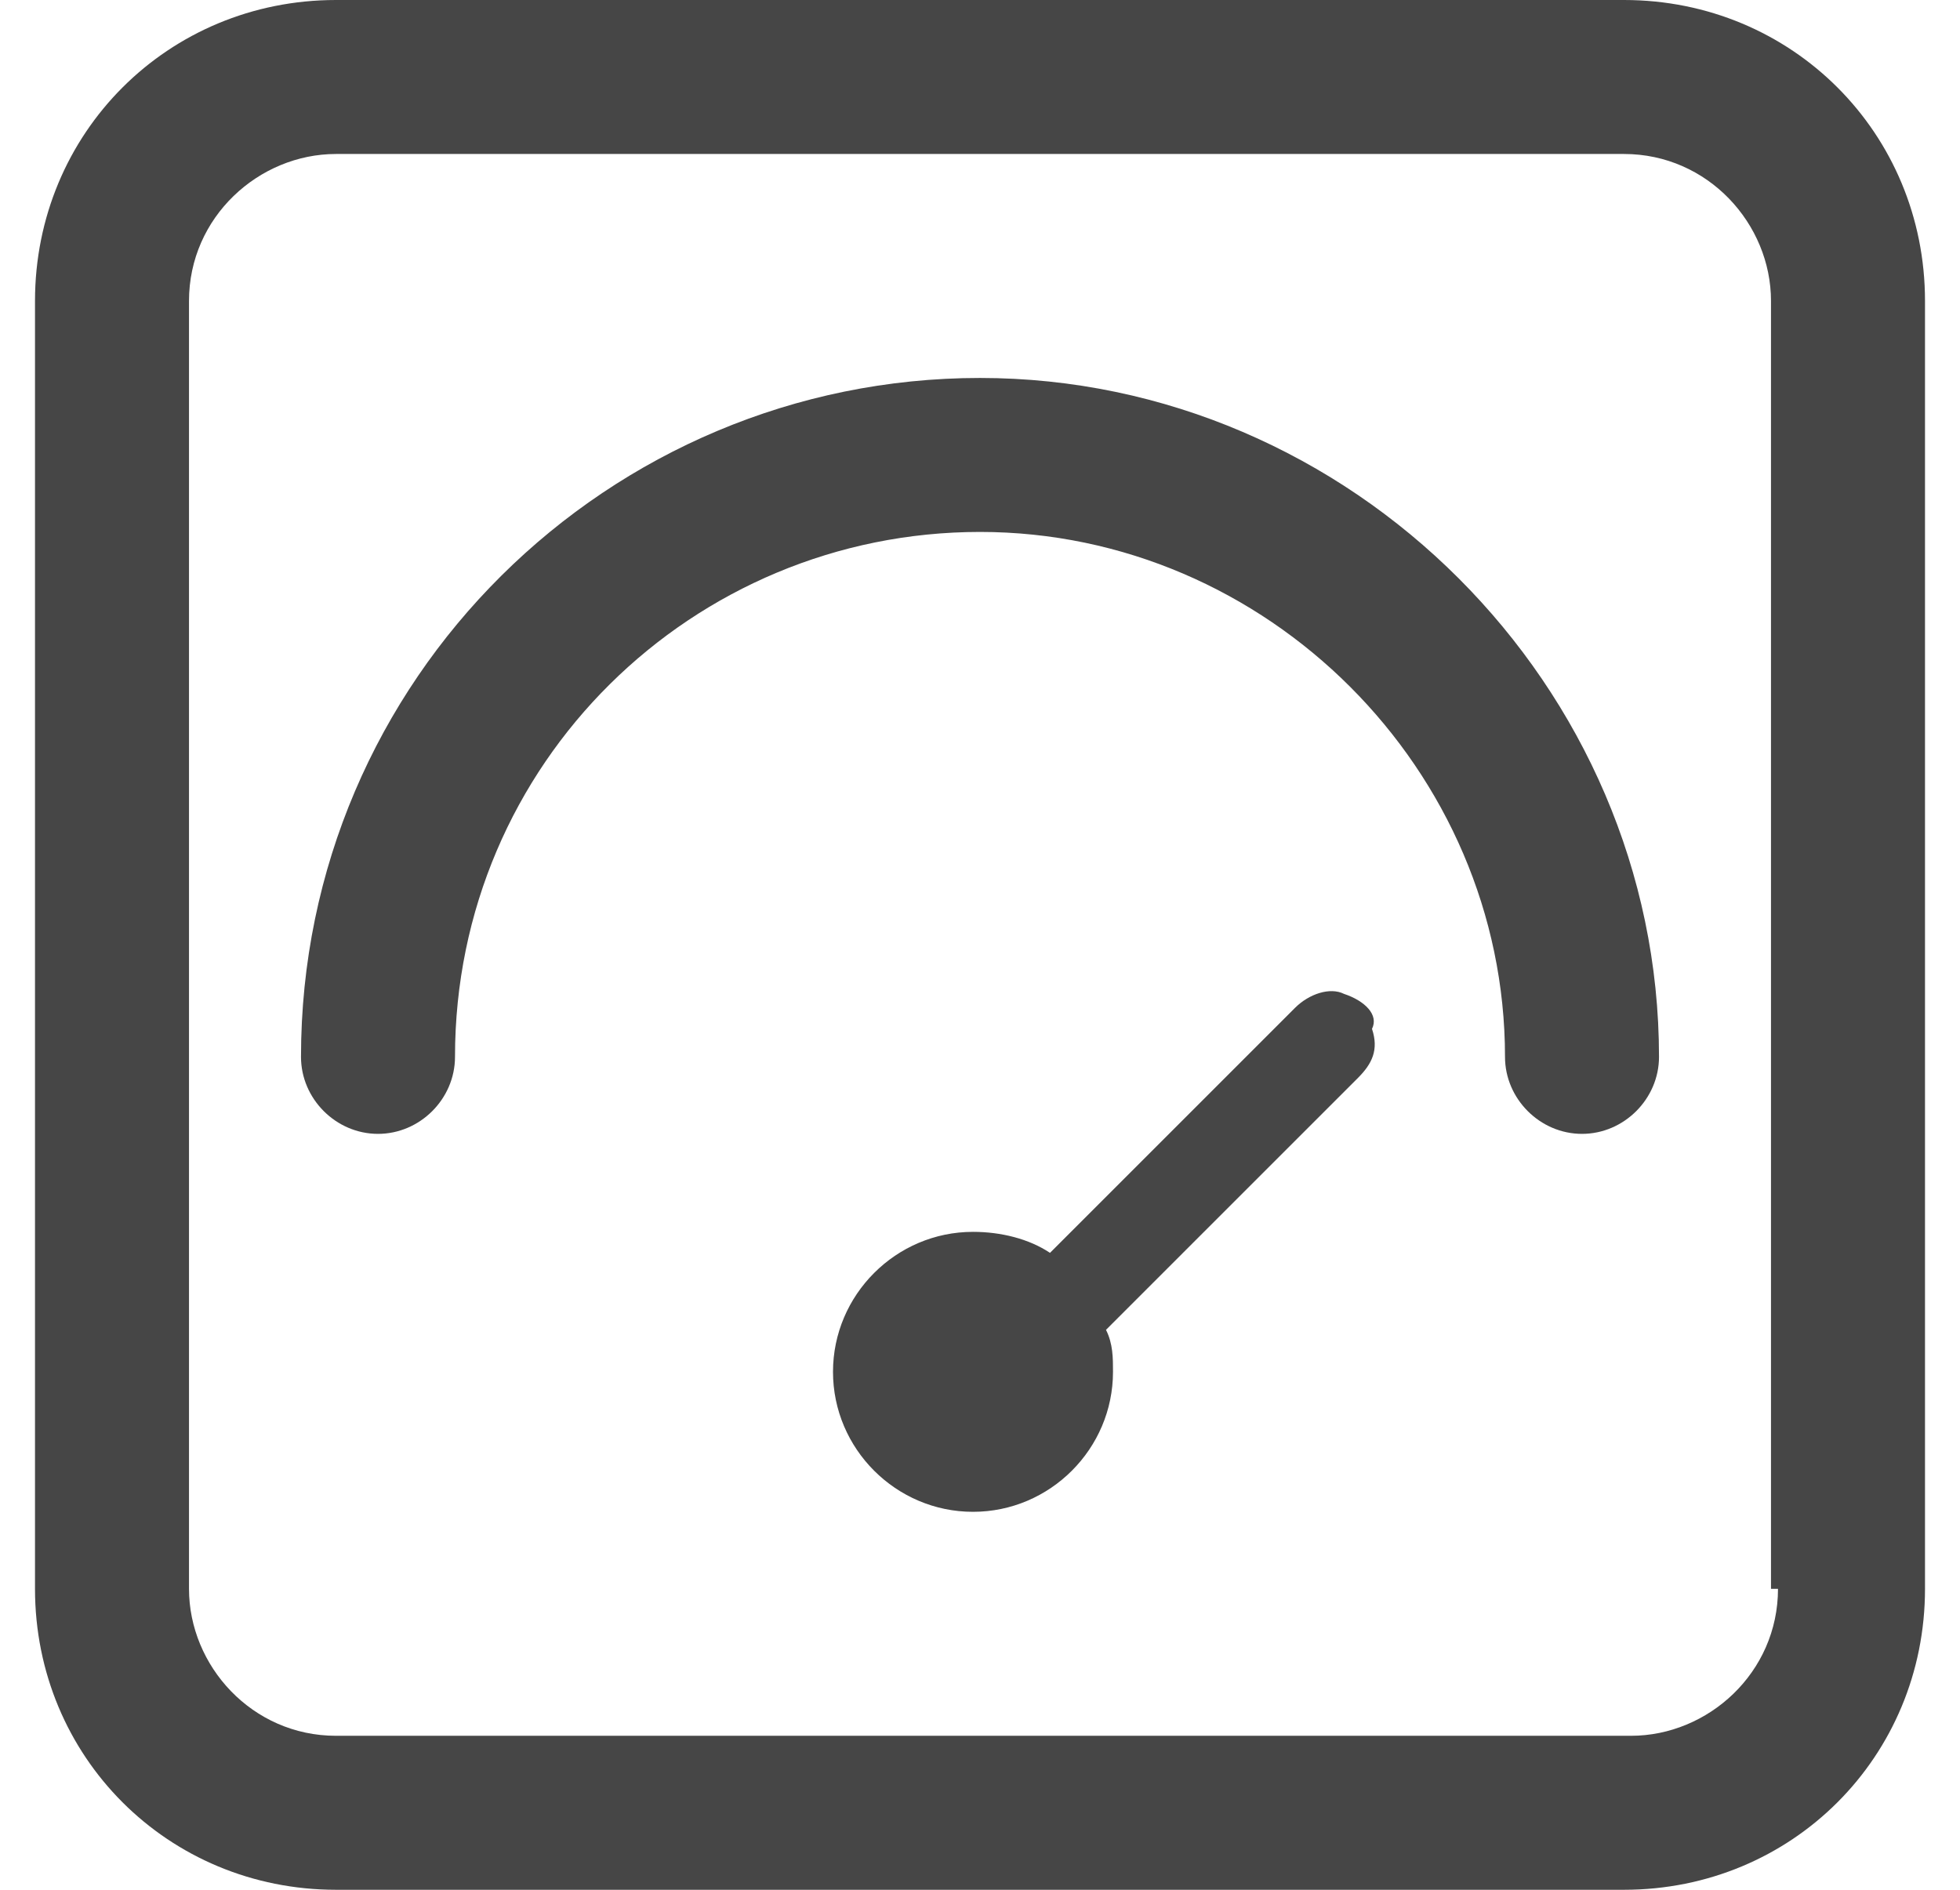
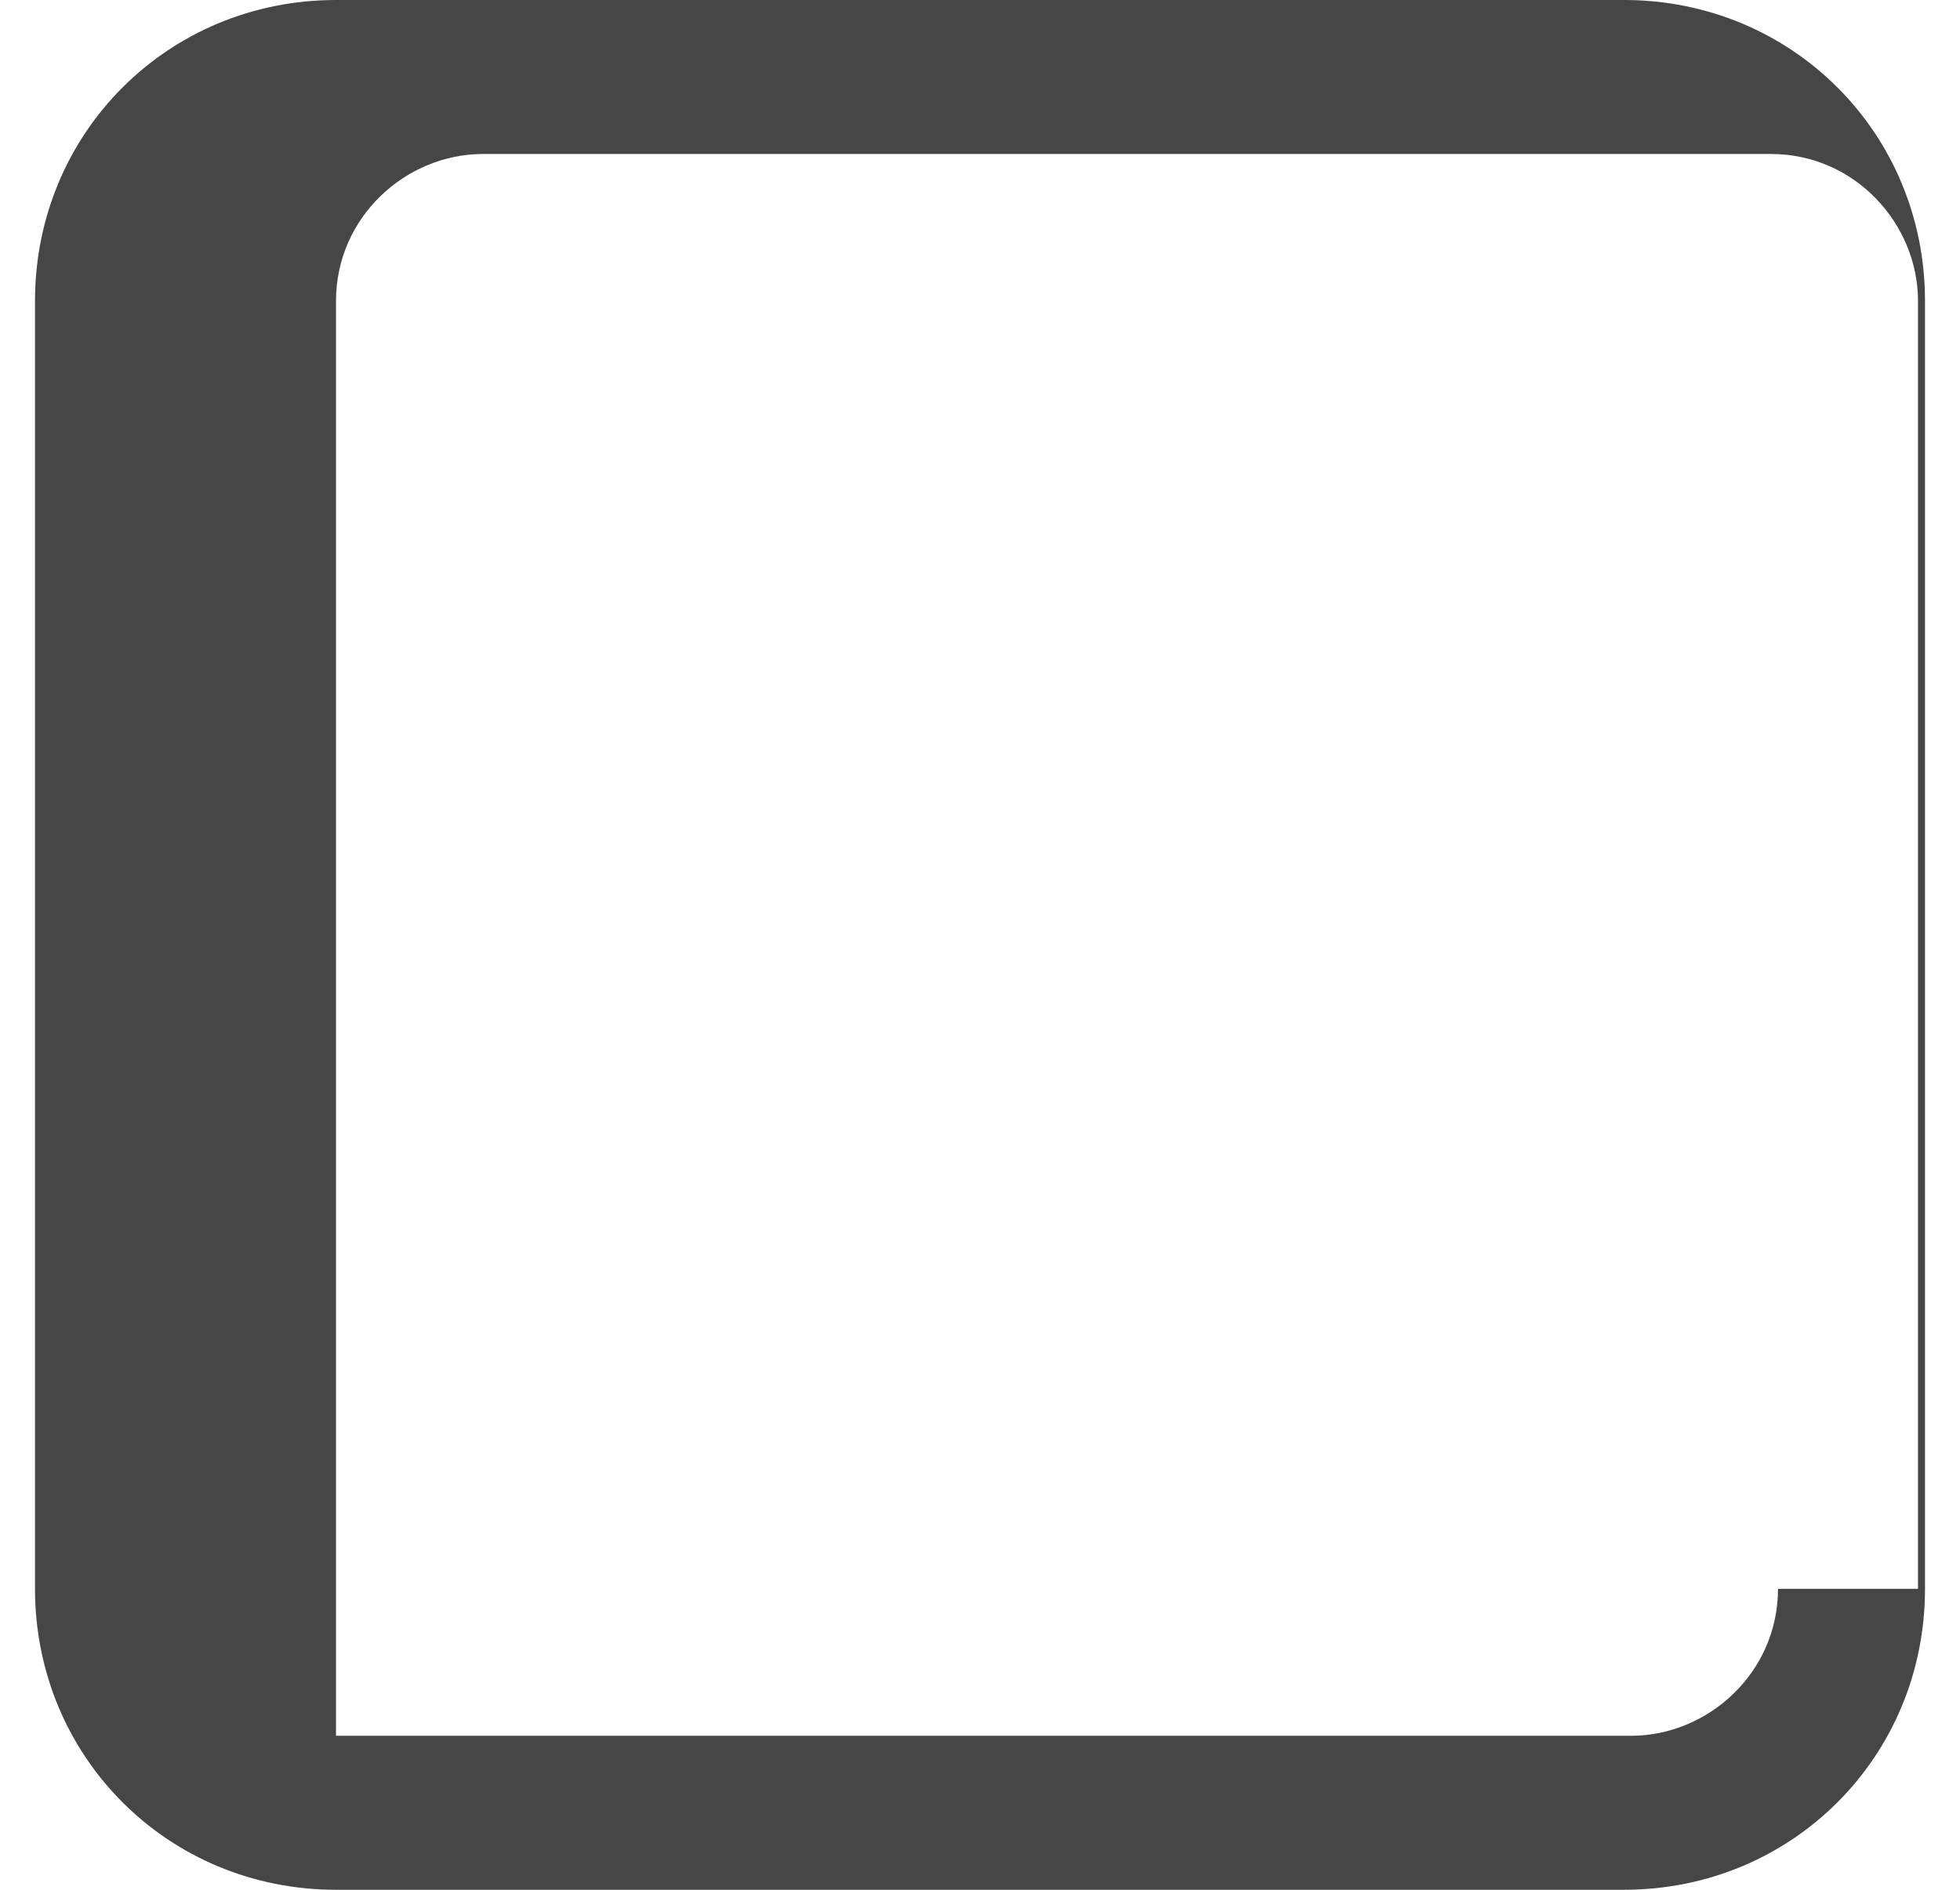
<svg xmlns="http://www.w3.org/2000/svg" version="1.1" id="图层_1" x="0px" y="0px" viewBox="0 0 28 27" style="enable-background:new 0 0 28 27;" xml:space="preserve">
  <style type="text/css">
	.st0{fill:#464646;}
</style>
  <g>
-     <path class="st0" d="M23.2,0H4.8C2.4,0,0.5,1.9,0.5,4.3v18.4c0,2.4,1.9,4.3,4.3,4.3h18.4c2.4,0,4.3-1.9,4.3-4.3V4.3   C27.5,1.9,25.6,0,23.2,0z M25.4,22.7c0,1.2-1,2.1-2.1,2.1H4.8c-1.2,0-2.1-1-2.1-2.1V4.3c0-1.2,1-2.1,2.1-2.1h18.4   c1.2,0,2.1,1,2.1,2.1V22.7z" />
-     <path class="st0" d="M14,5.4c-5.3,0-9.7,4.3-9.7,9.7c0,0.6,0.5,1.1,1.1,1.1s1.1-0.5,1.1-1.1c0-4.2,3.4-7.5,7.5-7.5   c4.1,0,7.5,3.4,7.5,7.5c0,0.6,0.5,1.1,1.1,1.1c0.6,0,1.1-0.5,1.1-1.1C23.7,9.8,19.3,5.4,14,5.4z" />
-     <path class="st0" d="M19.2,14.2c-0.2-0.1-0.5,0-0.7,0.2l-3.5,3.5c-0.3-0.2-0.7-0.3-1.1-0.3c-1.1,0-2,0.9-2,2c0,1.1,0.9,2,2,2   s2-0.9,2-2c0-0.2,0-0.4-0.1-0.6l3.6-3.6c0.2-0.2,0.3-0.4,0.2-0.7C19.7,14.5,19.5,14.3,19.2,14.2z" />
+     <path class="st0" d="M23.2,0H4.8C2.4,0,0.5,1.9,0.5,4.3v18.4c0,2.4,1.9,4.3,4.3,4.3h18.4c2.4,0,4.3-1.9,4.3-4.3V4.3   C27.5,1.9,25.6,0,23.2,0z M25.4,22.7c0,1.2-1,2.1-2.1,2.1H4.8V4.3c0-1.2,1-2.1,2.1-2.1h18.4   c1.2,0,2.1,1,2.1,2.1V22.7z" />
  </g>
</svg>